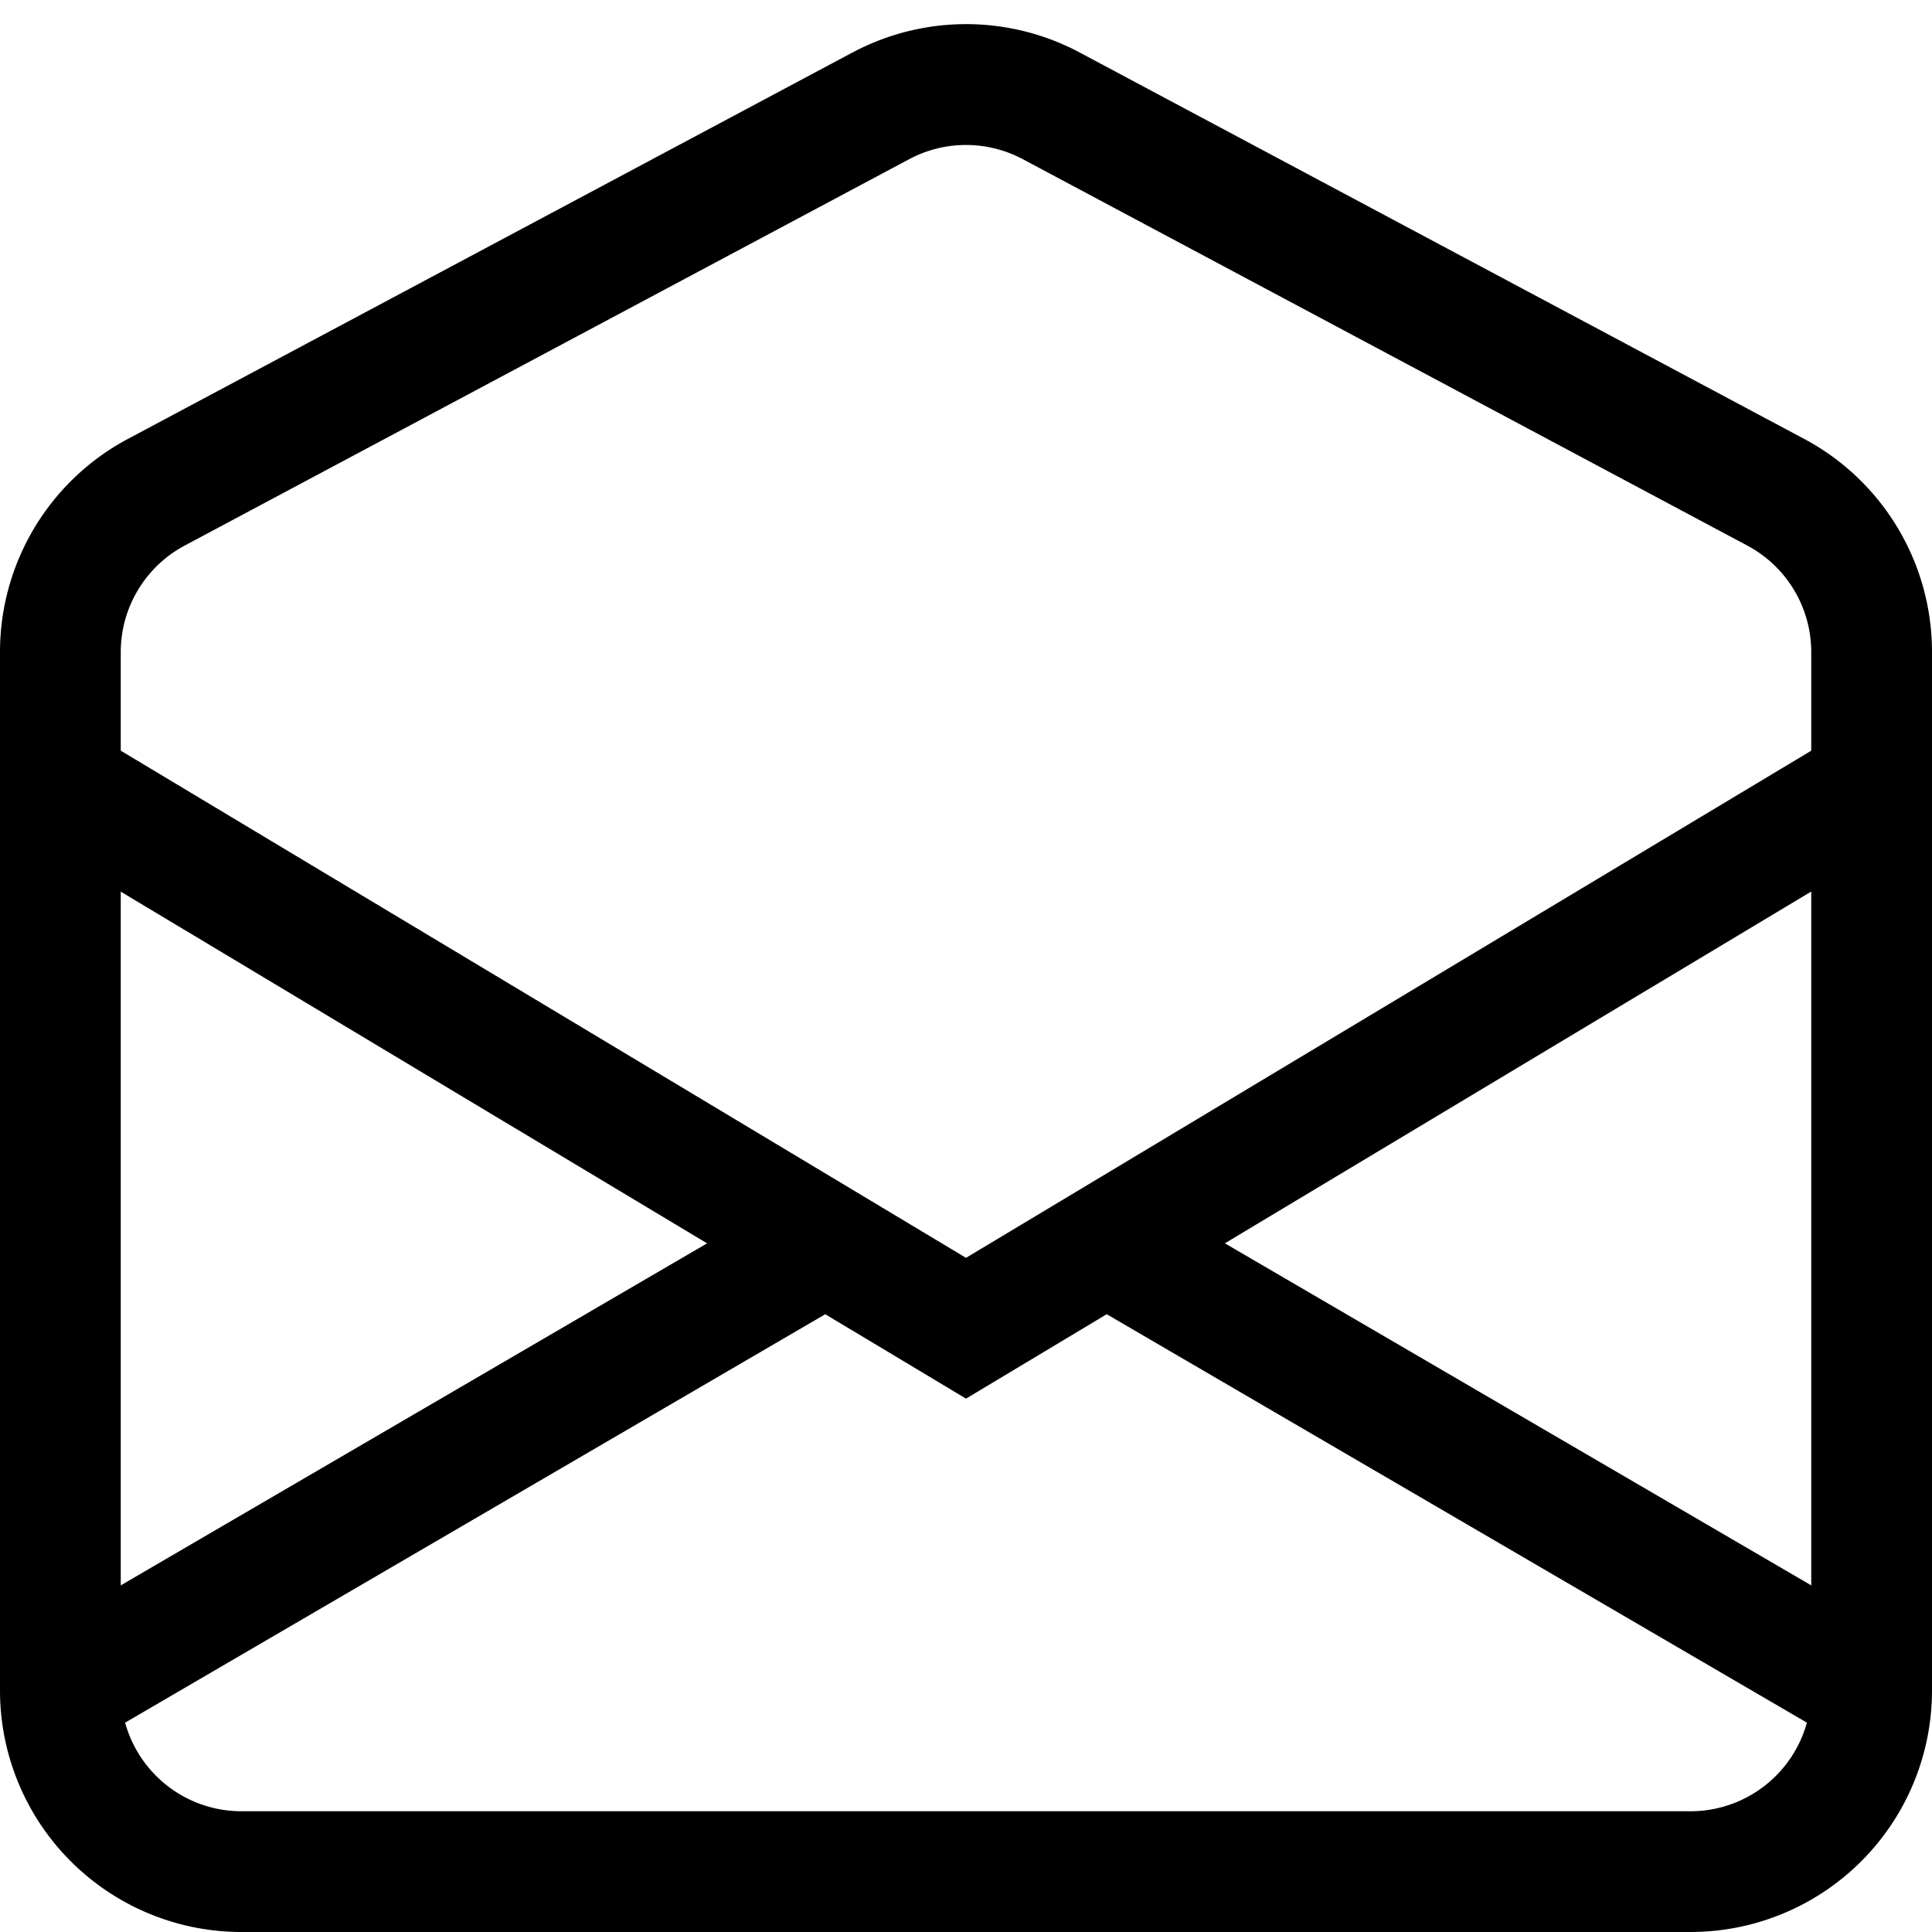
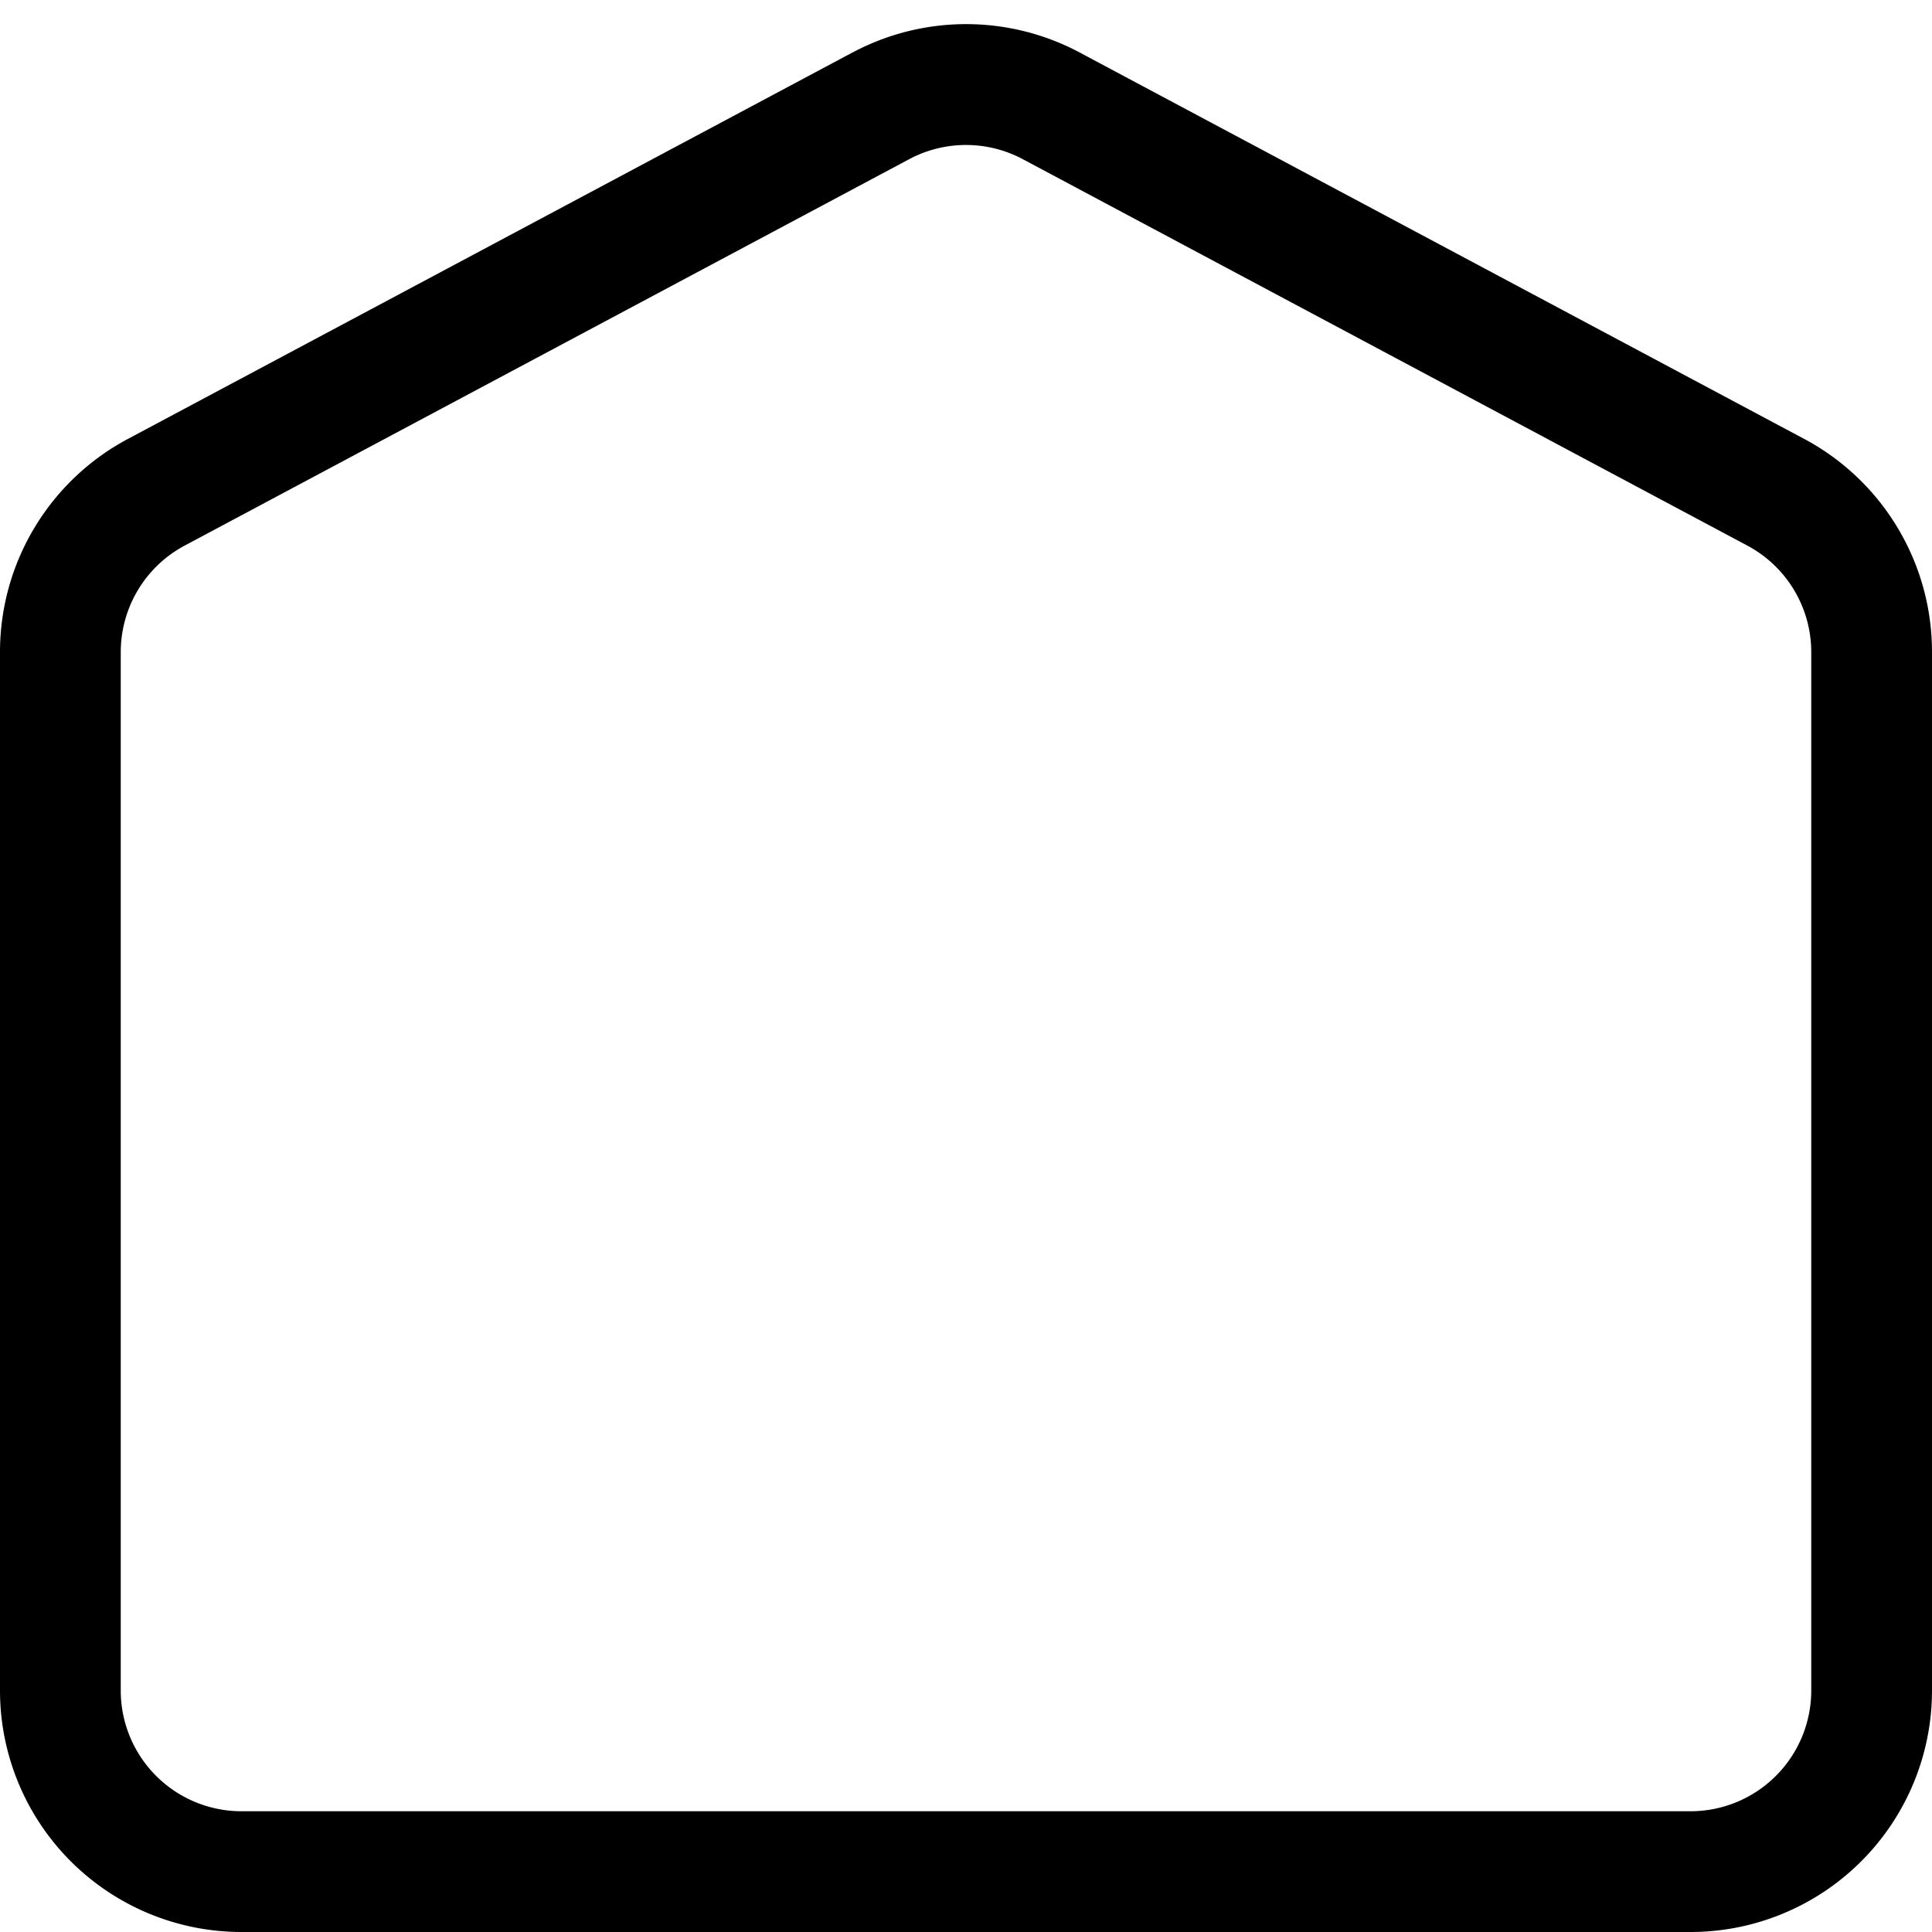
<svg xmlns="http://www.w3.org/2000/svg" class="bi bi-envelope-open" width="1em" height="1em" viewBox="0 0 16 16" fill="currentColor">
-   <path fill-rule="evenodd" d="M.243 6.929l.514-.858L8 10.417l7.243-4.346.514.858L8 11.583.243 6.93z" clip-rule="evenodd" />
-   <path fill-rule="evenodd" d="M7.184 10.68L.752 14.432l-.504-.864L6.68 9.816l.504.864zm1.632 0l6.432 3.752.504-.864L9.32 9.816l-.504.864z" clip-rule="evenodd" />
  <path fill-rule="evenodd" d="M8.47 1.318a1 1 0 0 0-.94 0l-6 3.2A1 1 0 0 0 1 5.4V14a1 1 0 0 0 1 1h12a1 1 0 0 0 1-1V5.4a1 1 0 0 0-.53-.882l-6-3.2zM7.06.435a2 2 0 0 1 1.882 0l6 3.2A2 2 0 0 1 16 5.4V14a2 2 0 0 1-2 2H2a2 2 0 0 1-2-2V5.4a2 2 0 0 1 1.059-1.765l6-3.2z" clip-rule="evenodd" />
</svg>